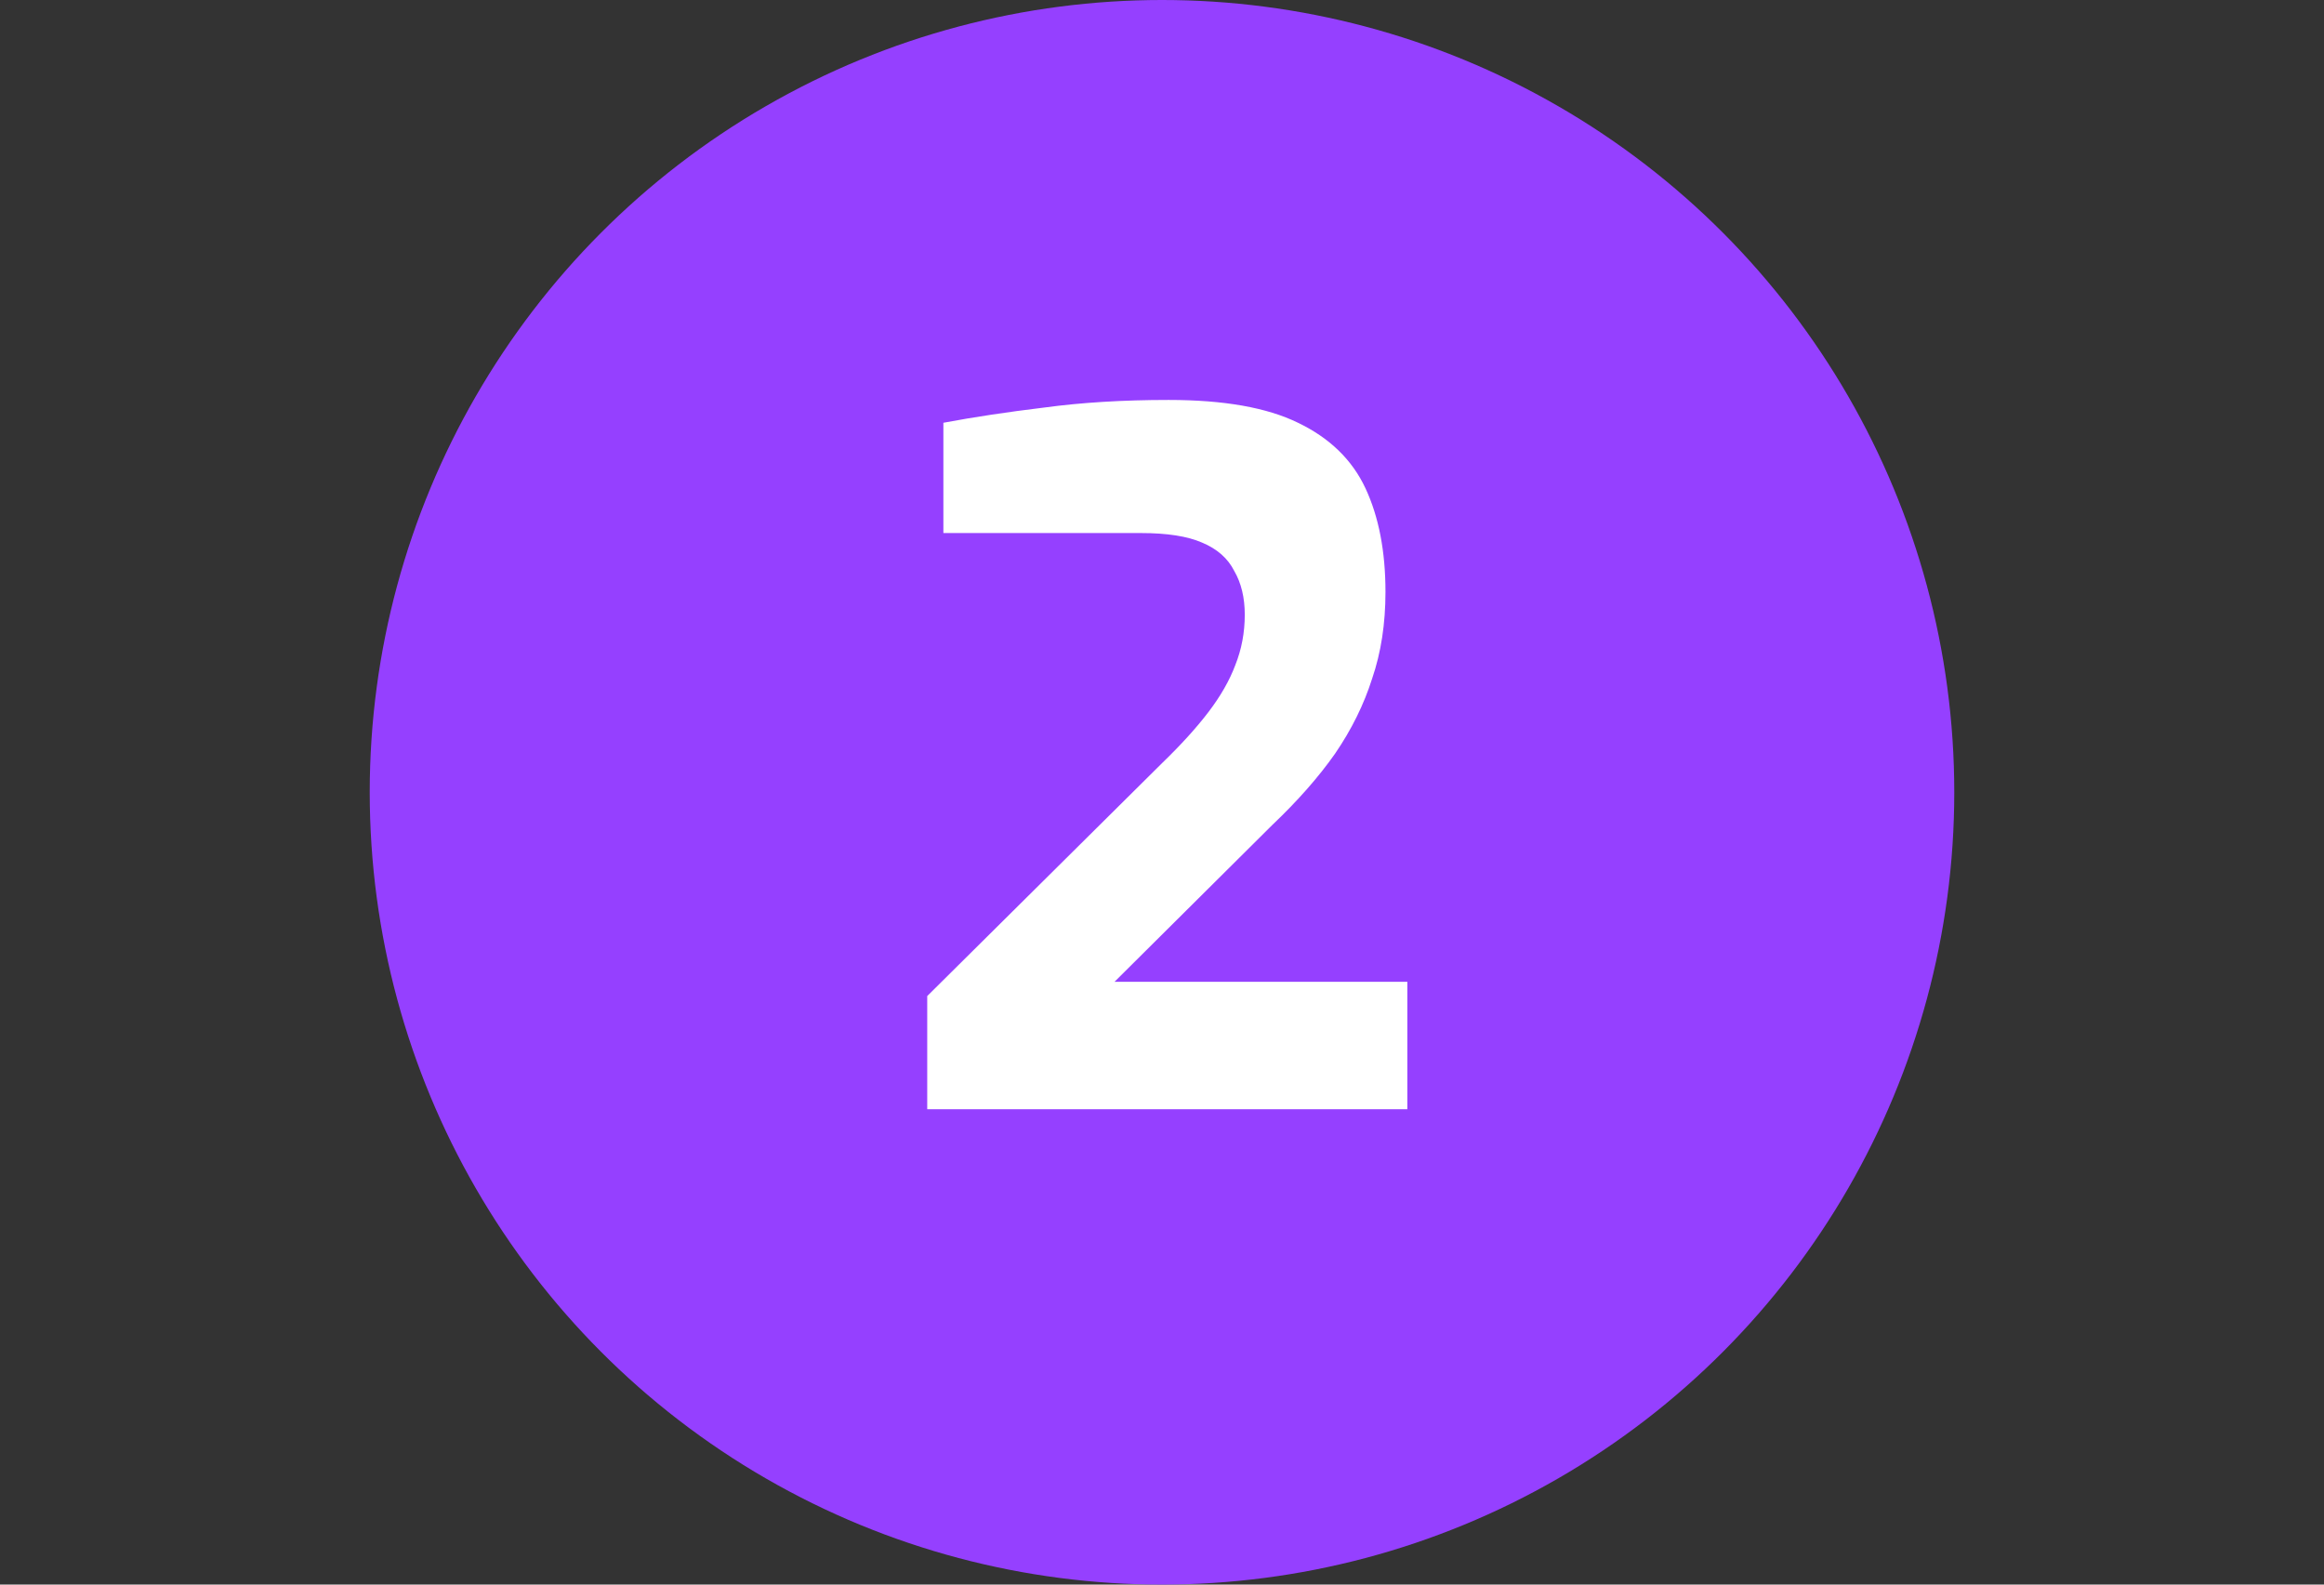
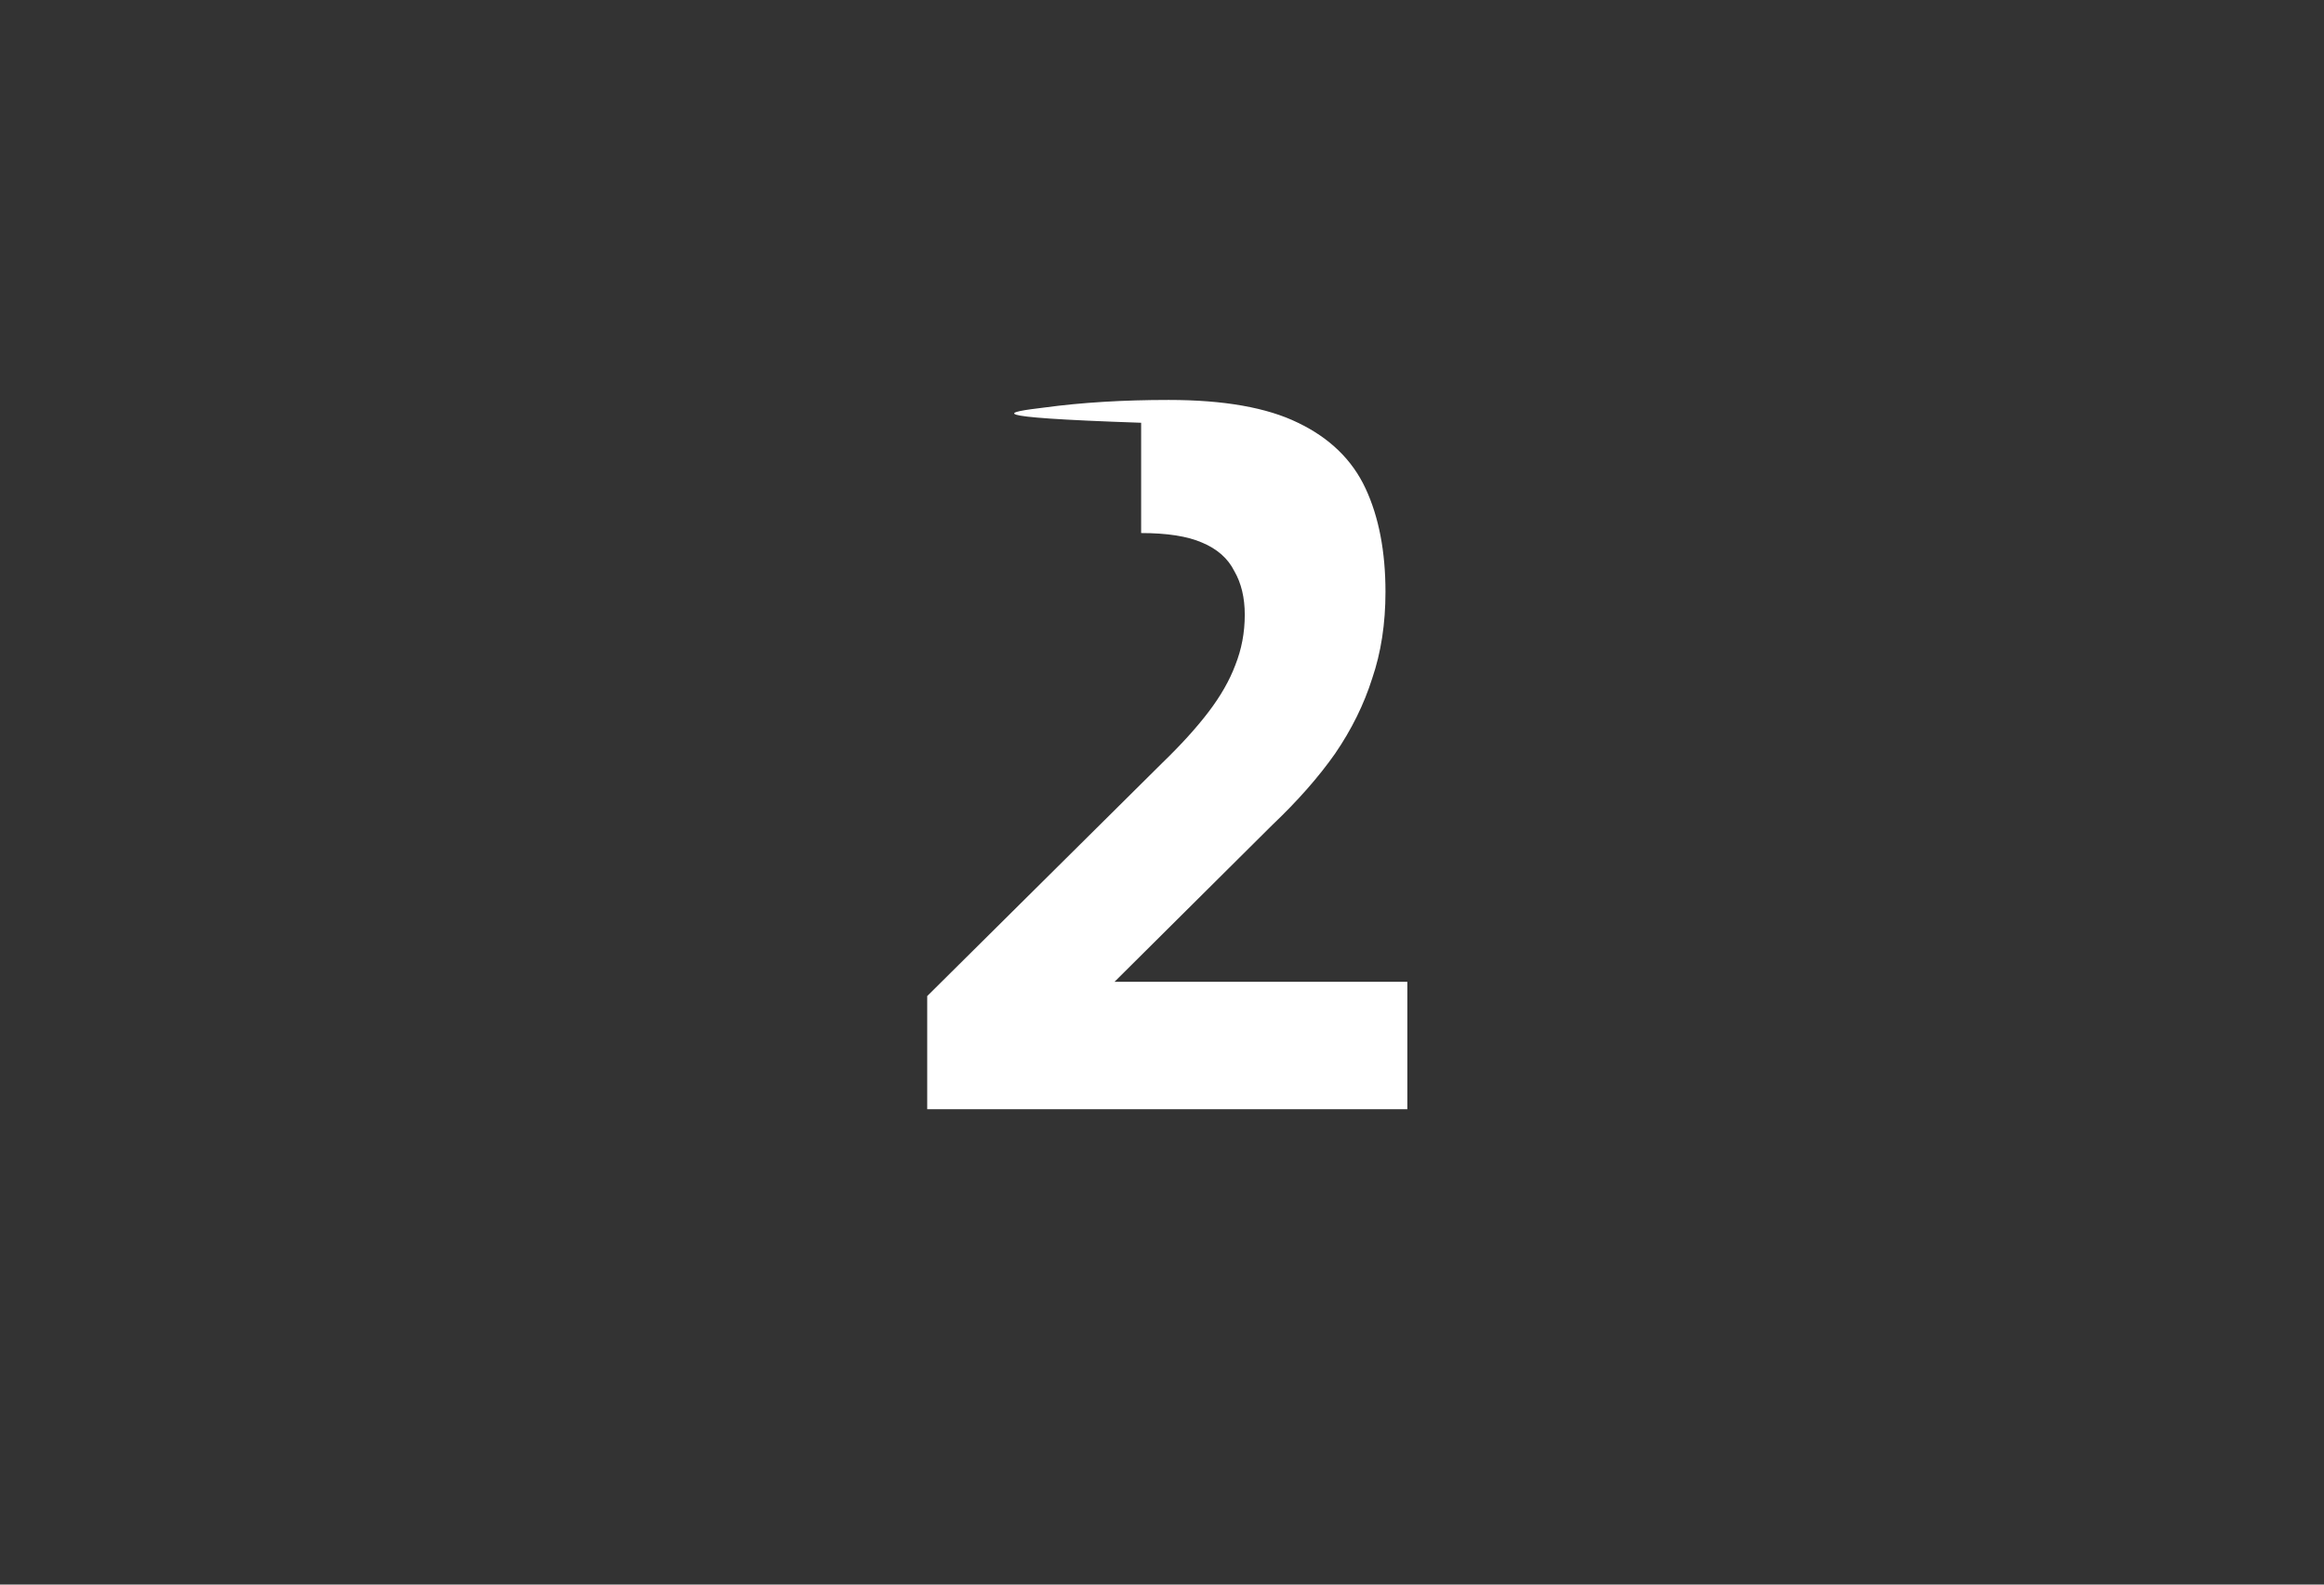
<svg xmlns="http://www.w3.org/2000/svg" width="44" height="30" viewBox="0 0 44 30" fill="none">
  <rect x="0" y="0" width="44" height="30" fill="#333333" stroke="none" />
-   <circle cx="22" cy="15" r="15" fill="#9540FF" />
-   <path d="M17.555 21V18.858L22.001 14.448C22.361 14.1 22.655 13.776 22.883 13.476C23.111 13.176 23.279 12.882 23.387 12.594C23.507 12.294 23.567 11.976 23.567 11.64C23.567 11.316 23.501 11.04 23.369 10.812C23.249 10.572 23.045 10.392 22.757 10.272C22.481 10.152 22.097 10.092 21.605 10.092H17.861V8.004C18.437 7.896 19.073 7.8 19.769 7.716C20.477 7.62 21.263 7.572 22.127 7.572C23.171 7.572 23.987 7.716 24.575 8.004C25.175 8.292 25.601 8.706 25.853 9.246C26.105 9.786 26.231 10.44 26.231 11.208C26.231 11.808 26.147 12.354 25.979 12.846C25.823 13.338 25.589 13.812 25.277 14.268C24.965 14.712 24.569 15.162 24.089 15.618L21.101 18.588H26.645V21H17.555Z" fill="white" />
+   <path d="M17.555 21V18.858L22.001 14.448C22.361 14.1 22.655 13.776 22.883 13.476C23.111 13.176 23.279 12.882 23.387 12.594C23.507 12.294 23.567 11.976 23.567 11.64C23.567 11.316 23.501 11.04 23.369 10.812C23.249 10.572 23.045 10.392 22.757 10.272C22.481 10.152 22.097 10.092 21.605 10.092V8.004C18.437 7.896 19.073 7.8 19.769 7.716C20.477 7.62 21.263 7.572 22.127 7.572C23.171 7.572 23.987 7.716 24.575 8.004C25.175 8.292 25.601 8.706 25.853 9.246C26.105 9.786 26.231 10.44 26.231 11.208C26.231 11.808 26.147 12.354 25.979 12.846C25.823 13.338 25.589 13.812 25.277 14.268C24.965 14.712 24.569 15.162 24.089 15.618L21.101 18.588H26.645V21H17.555Z" fill="white" />
</svg>